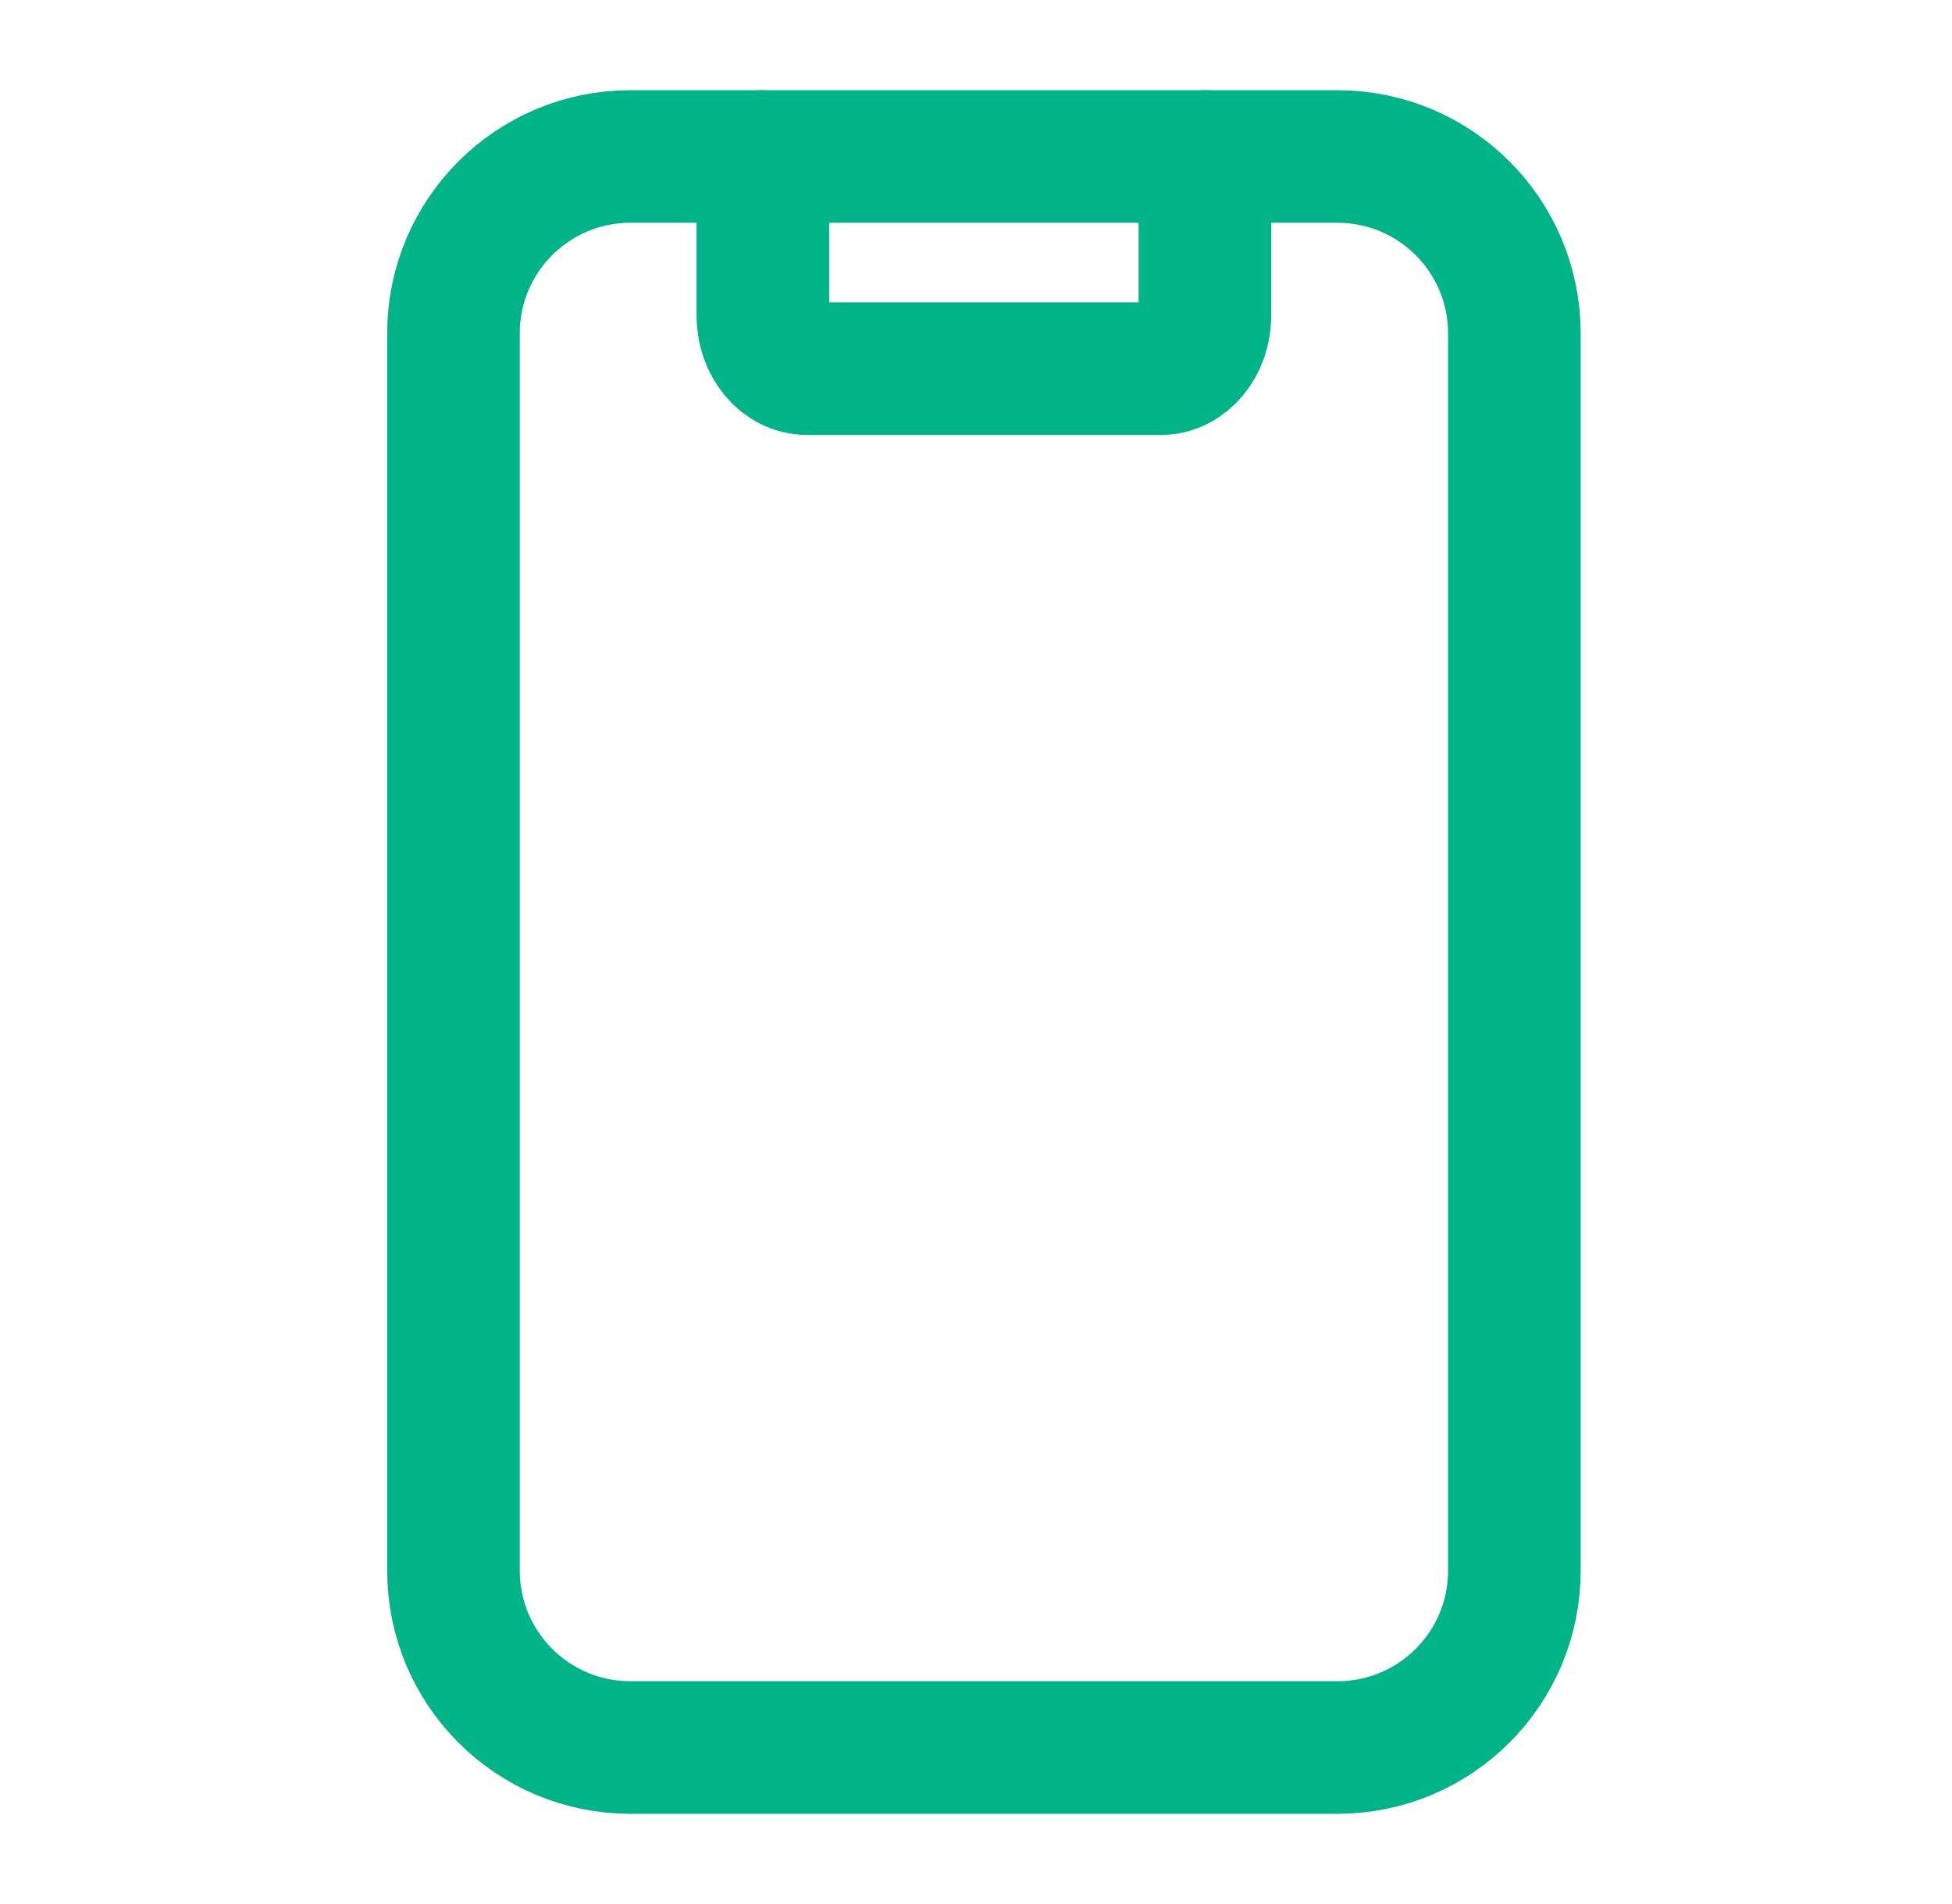
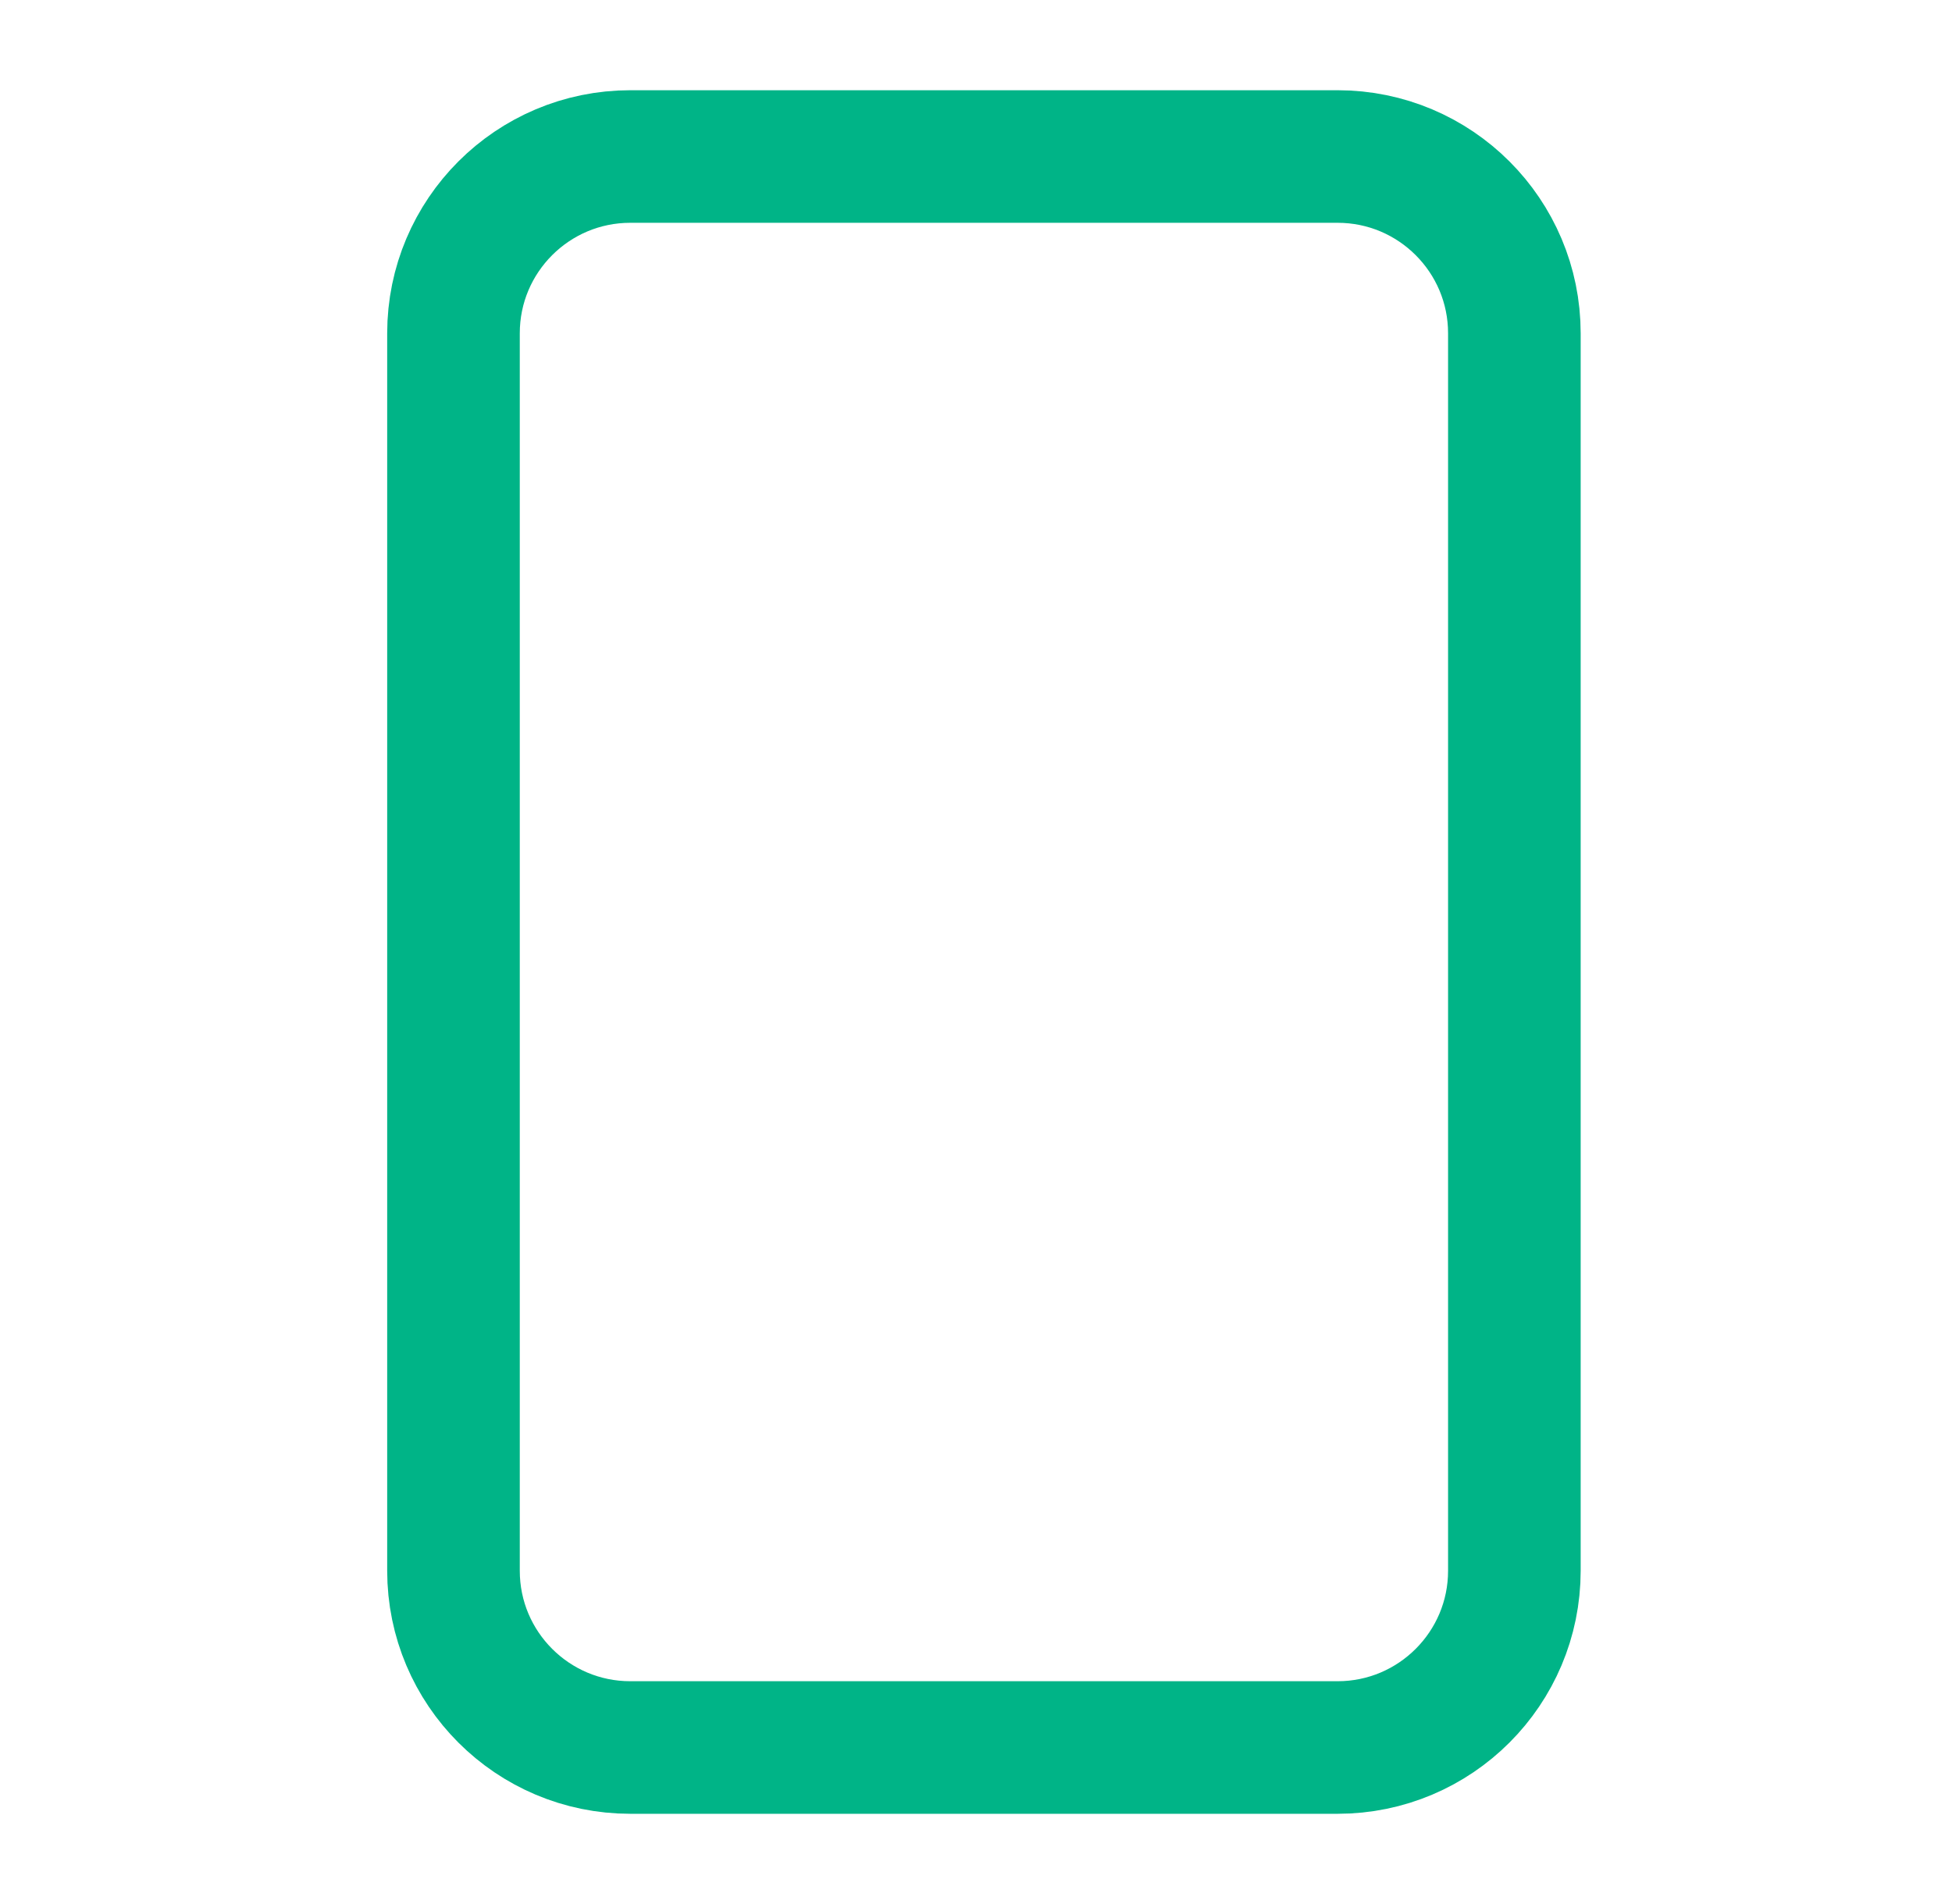
<svg xmlns="http://www.w3.org/2000/svg" width="41" height="40" viewBox="0 0 41 40" fill="none">
-   <path d="M16.023 3.288V6.631C16.023 7.245 16.439 7.745 16.952 7.745H24.379C24.892 7.745 25.308 7.245 25.308 6.631V3.288" stroke="#00B487" stroke-width="2.785" stroke-linecap="round" stroke-linejoin="round" />
  <path fill-rule="evenodd" clip-rule="evenodd" d="M13.239 3.288H28.094C30.145 3.288 31.808 4.951 31.808 7.002V32.998C31.808 35.049 30.145 36.712 28.094 36.712H13.239C11.188 36.712 9.525 35.049 9.525 32.998V7.002C9.525 4.951 11.188 3.288 13.239 3.288Z" stroke="#00B487" stroke-width="2.785" stroke-linecap="round" stroke-linejoin="round" />
</svg>